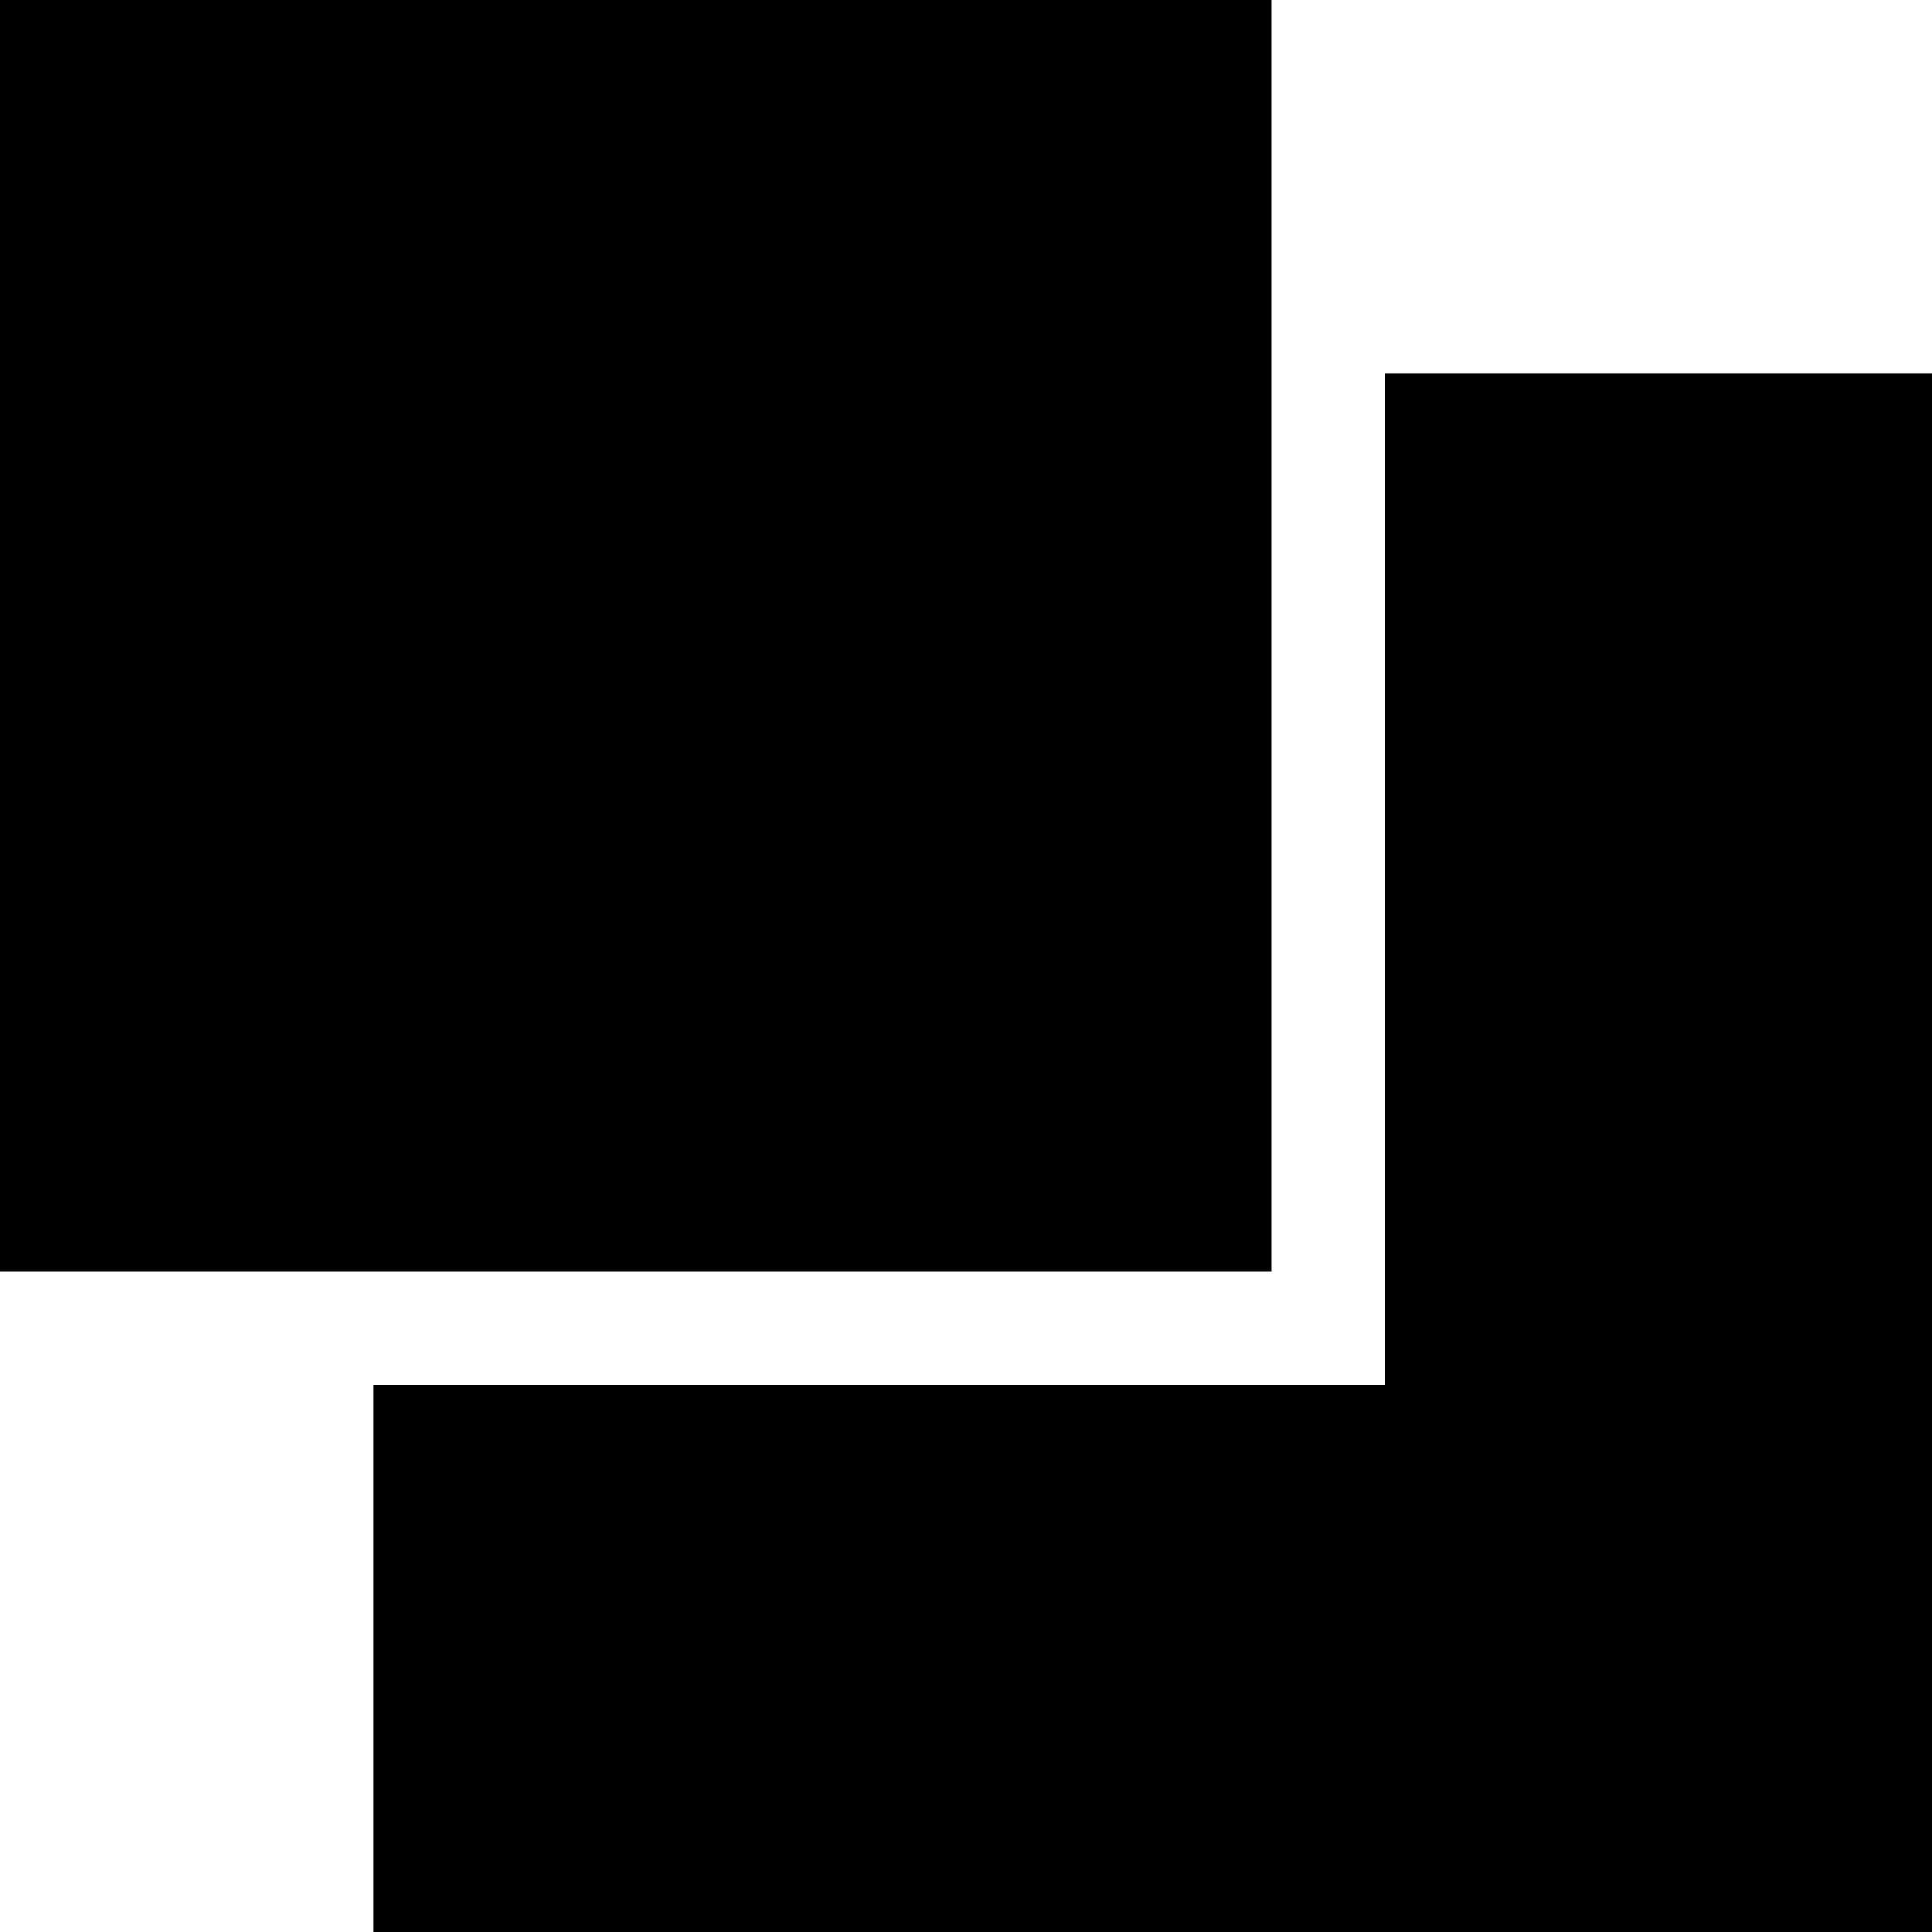
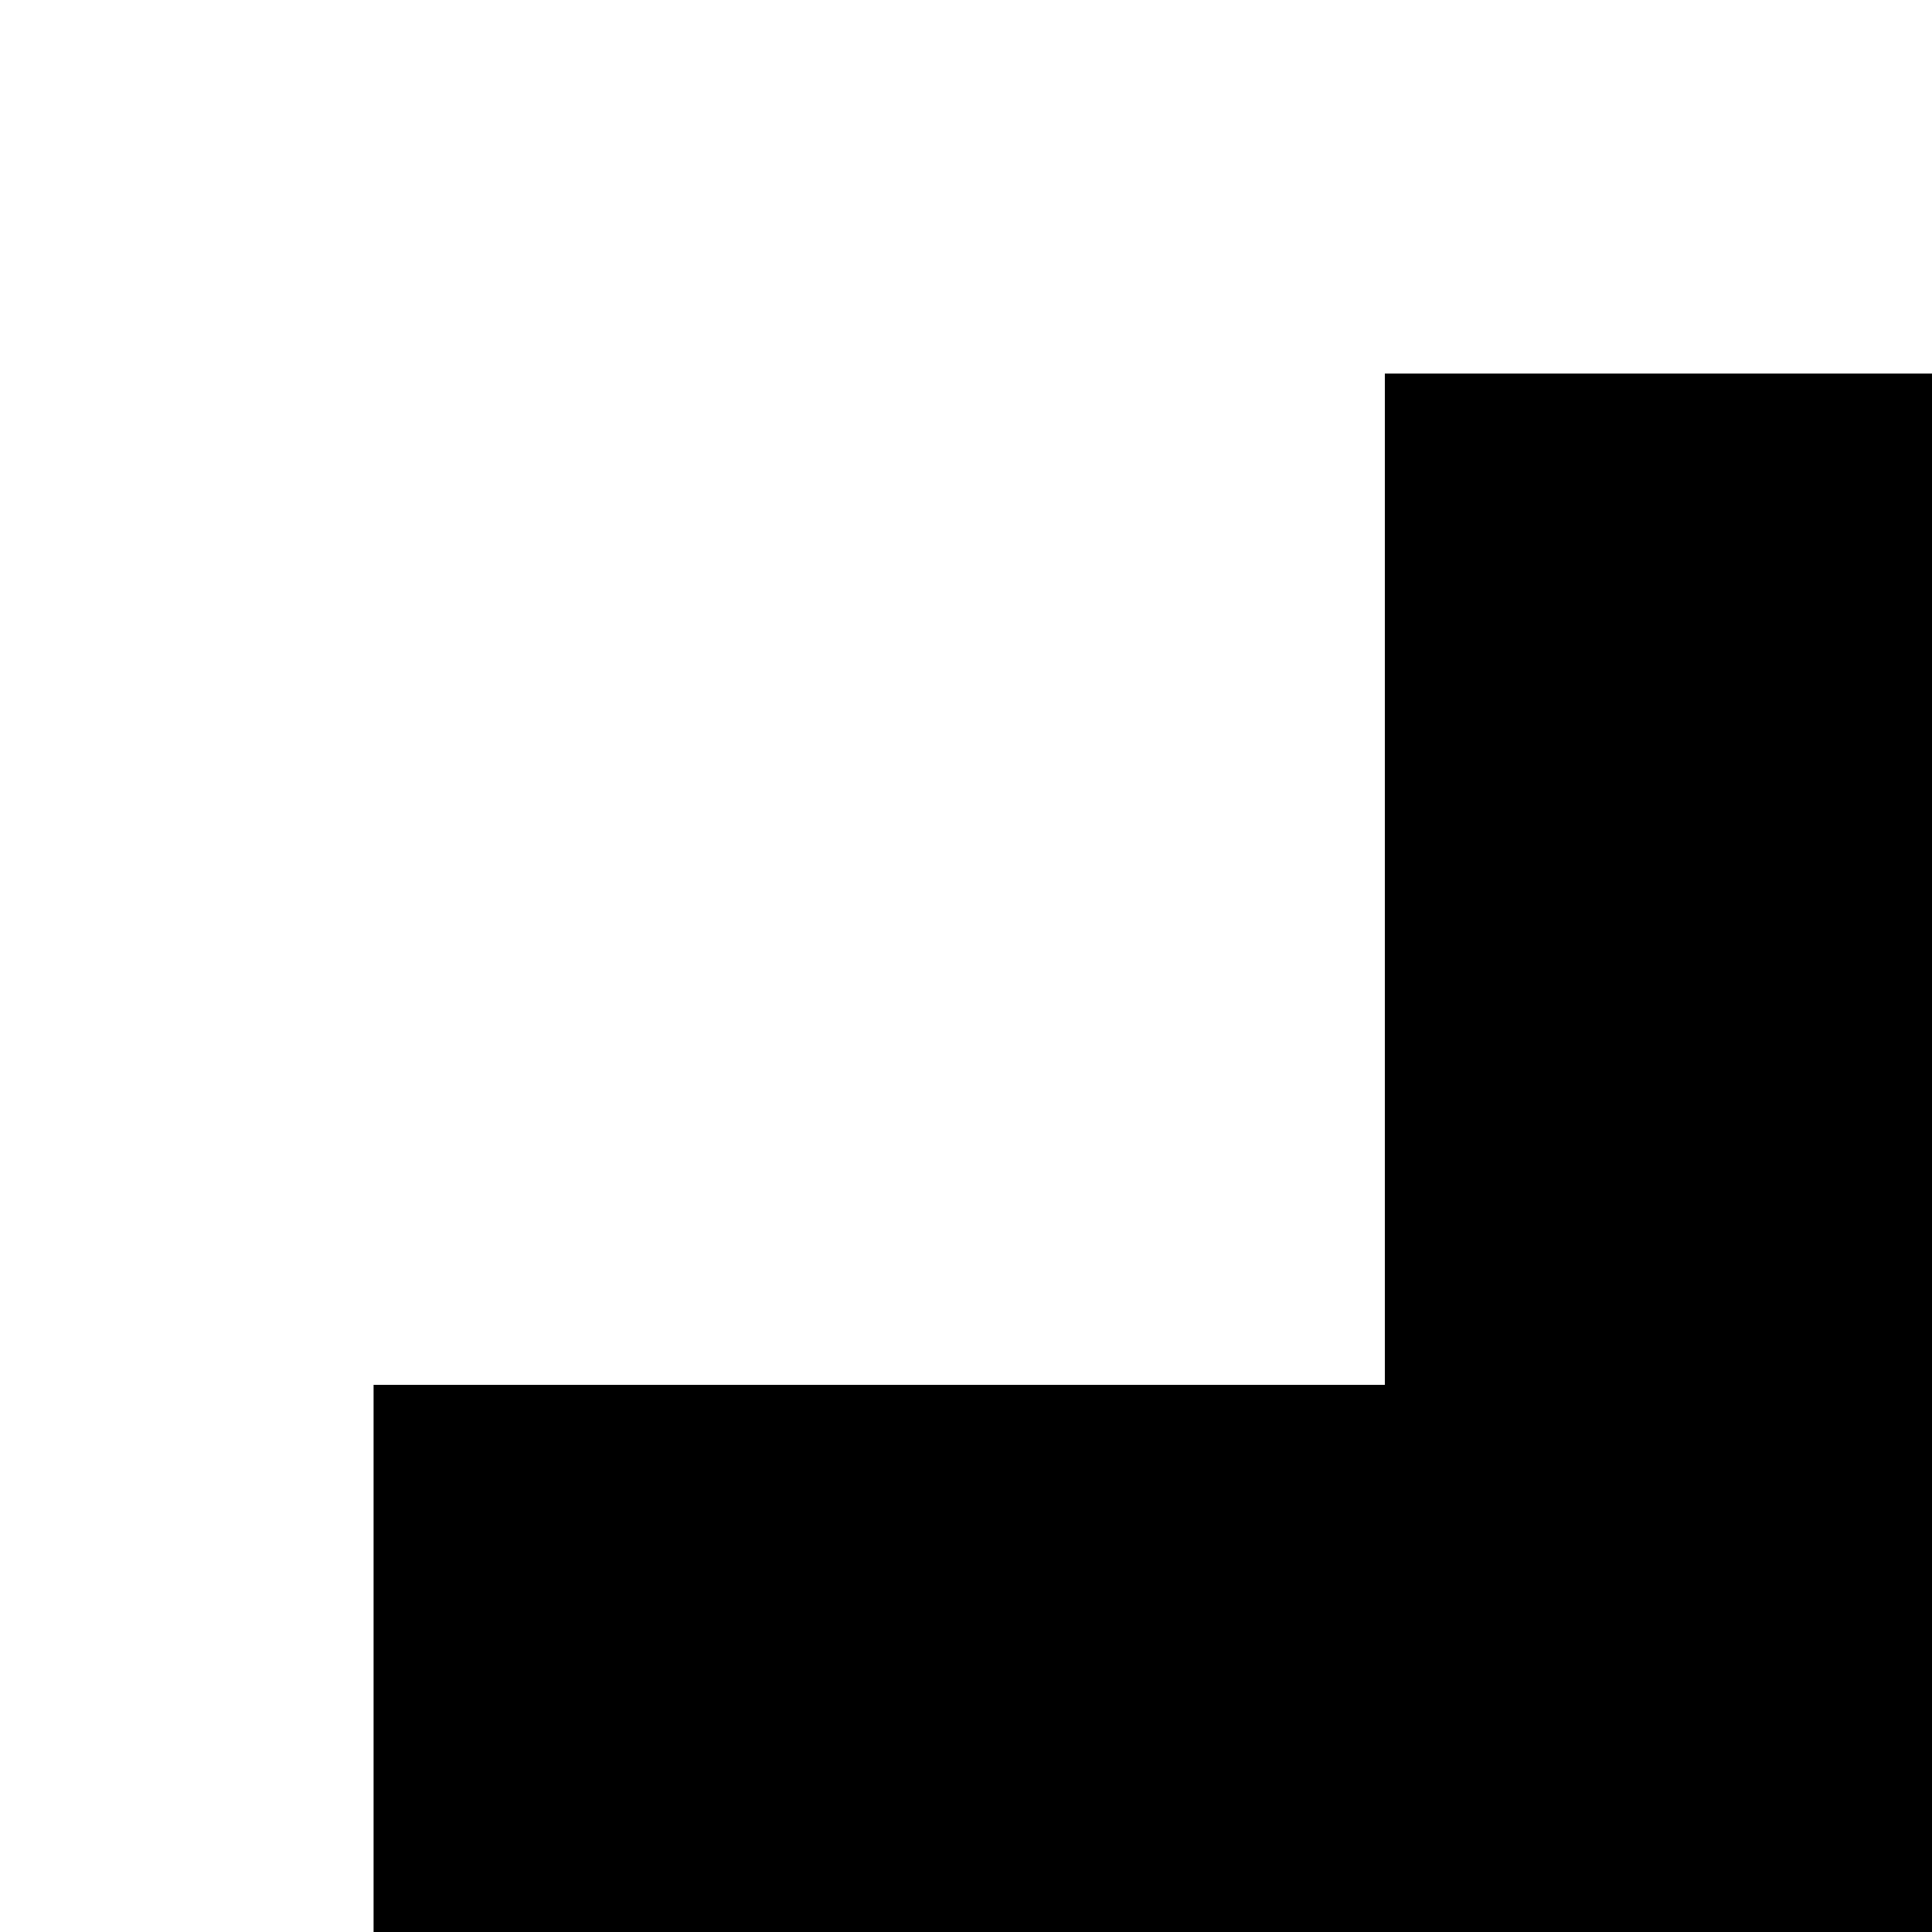
<svg xmlns="http://www.w3.org/2000/svg" version="1.0" width="512pt" height="512pt" viewBox="0 0 512 512" preserveAspectRatio="xMidYMid meet">
  <g transform="translate(0,512) scale(0.1,-0.1)" fill="#000000" stroke="none">
-     <path d="M0 3435 l0 -1685 1685 0 1685 0 0 1685 0 1685 -1685 0 -1685 0 0 -1685z" />
    <path d="M3670 2790 l0 -1340 -1340 0 -1340 0 0 -725 0 -725 2065 0 2065 0 0 2065 0 2065 -725 0 -725 0 0 -1340z" />
  </g>
</svg>